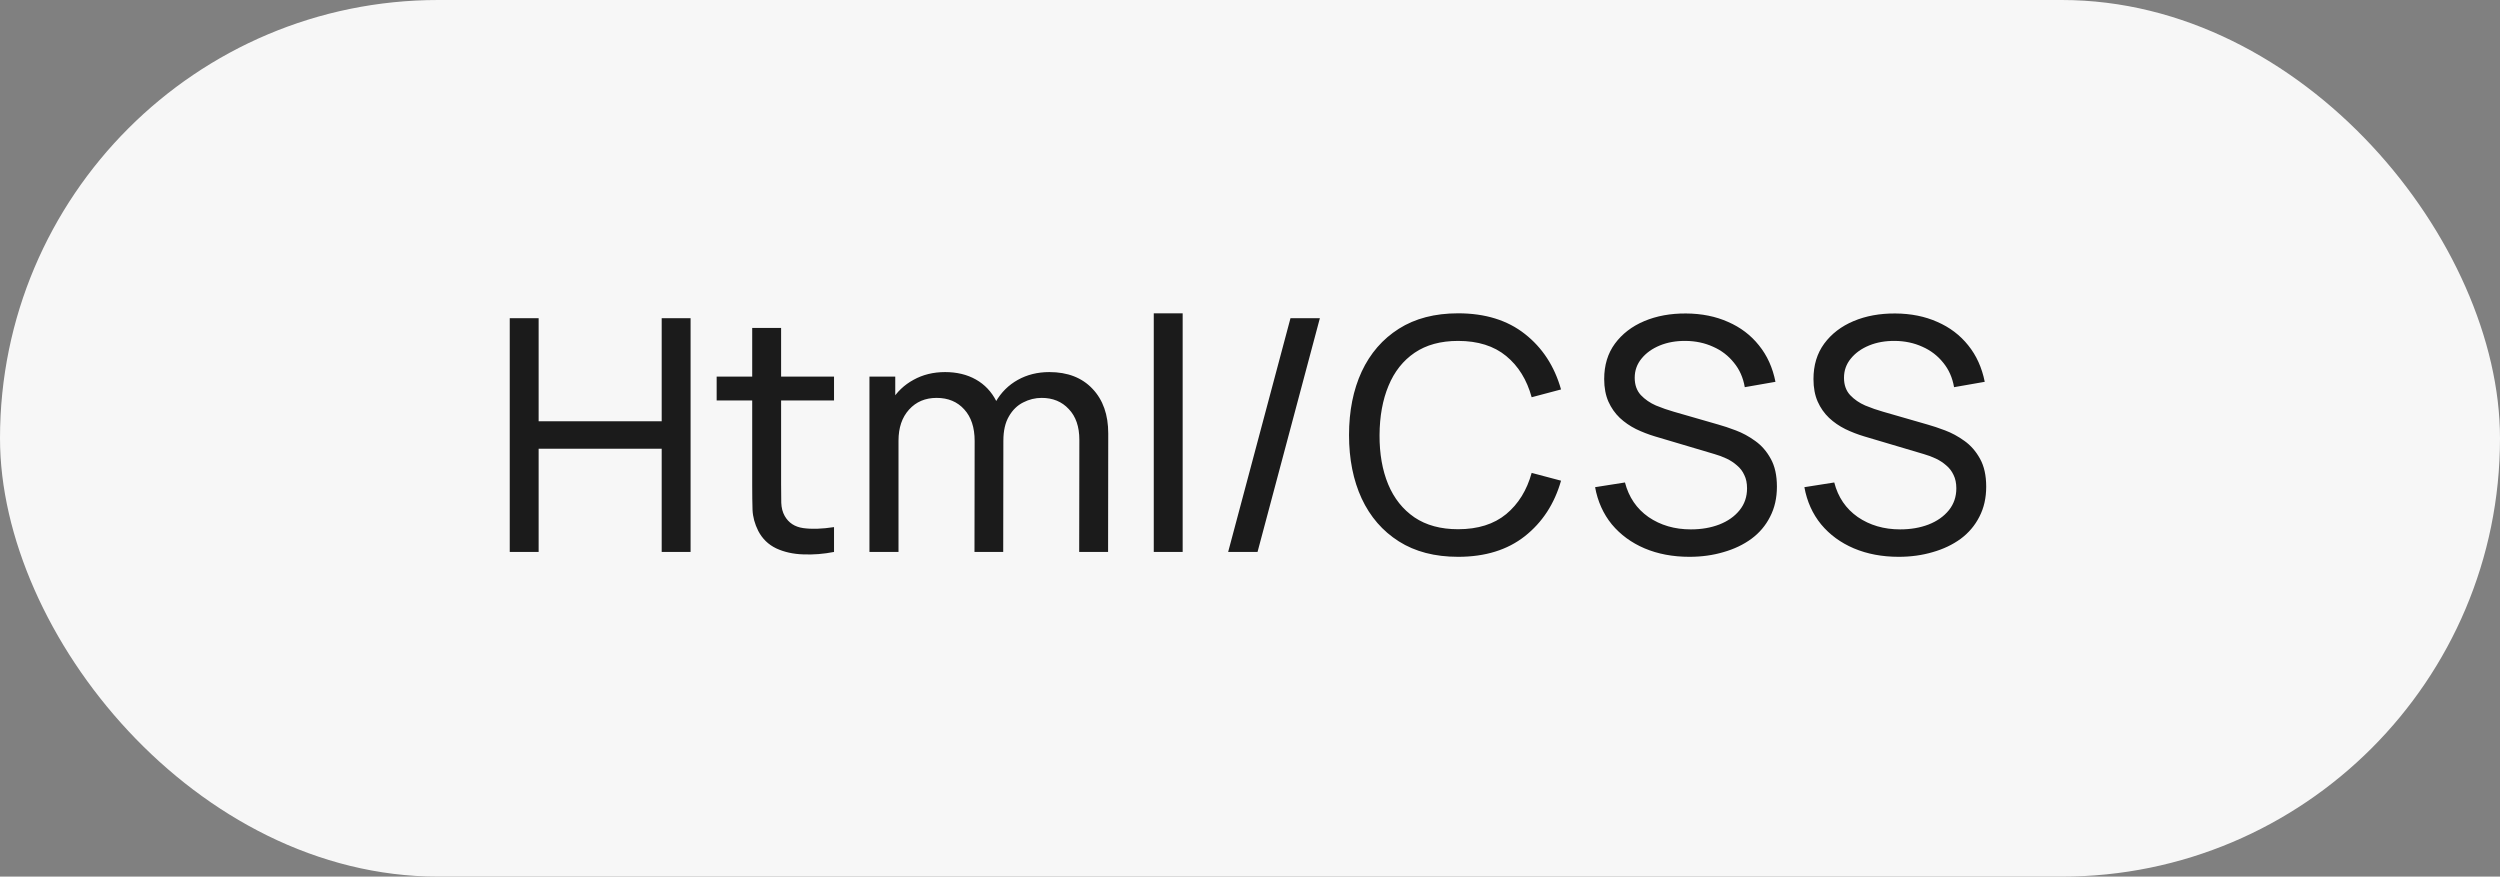
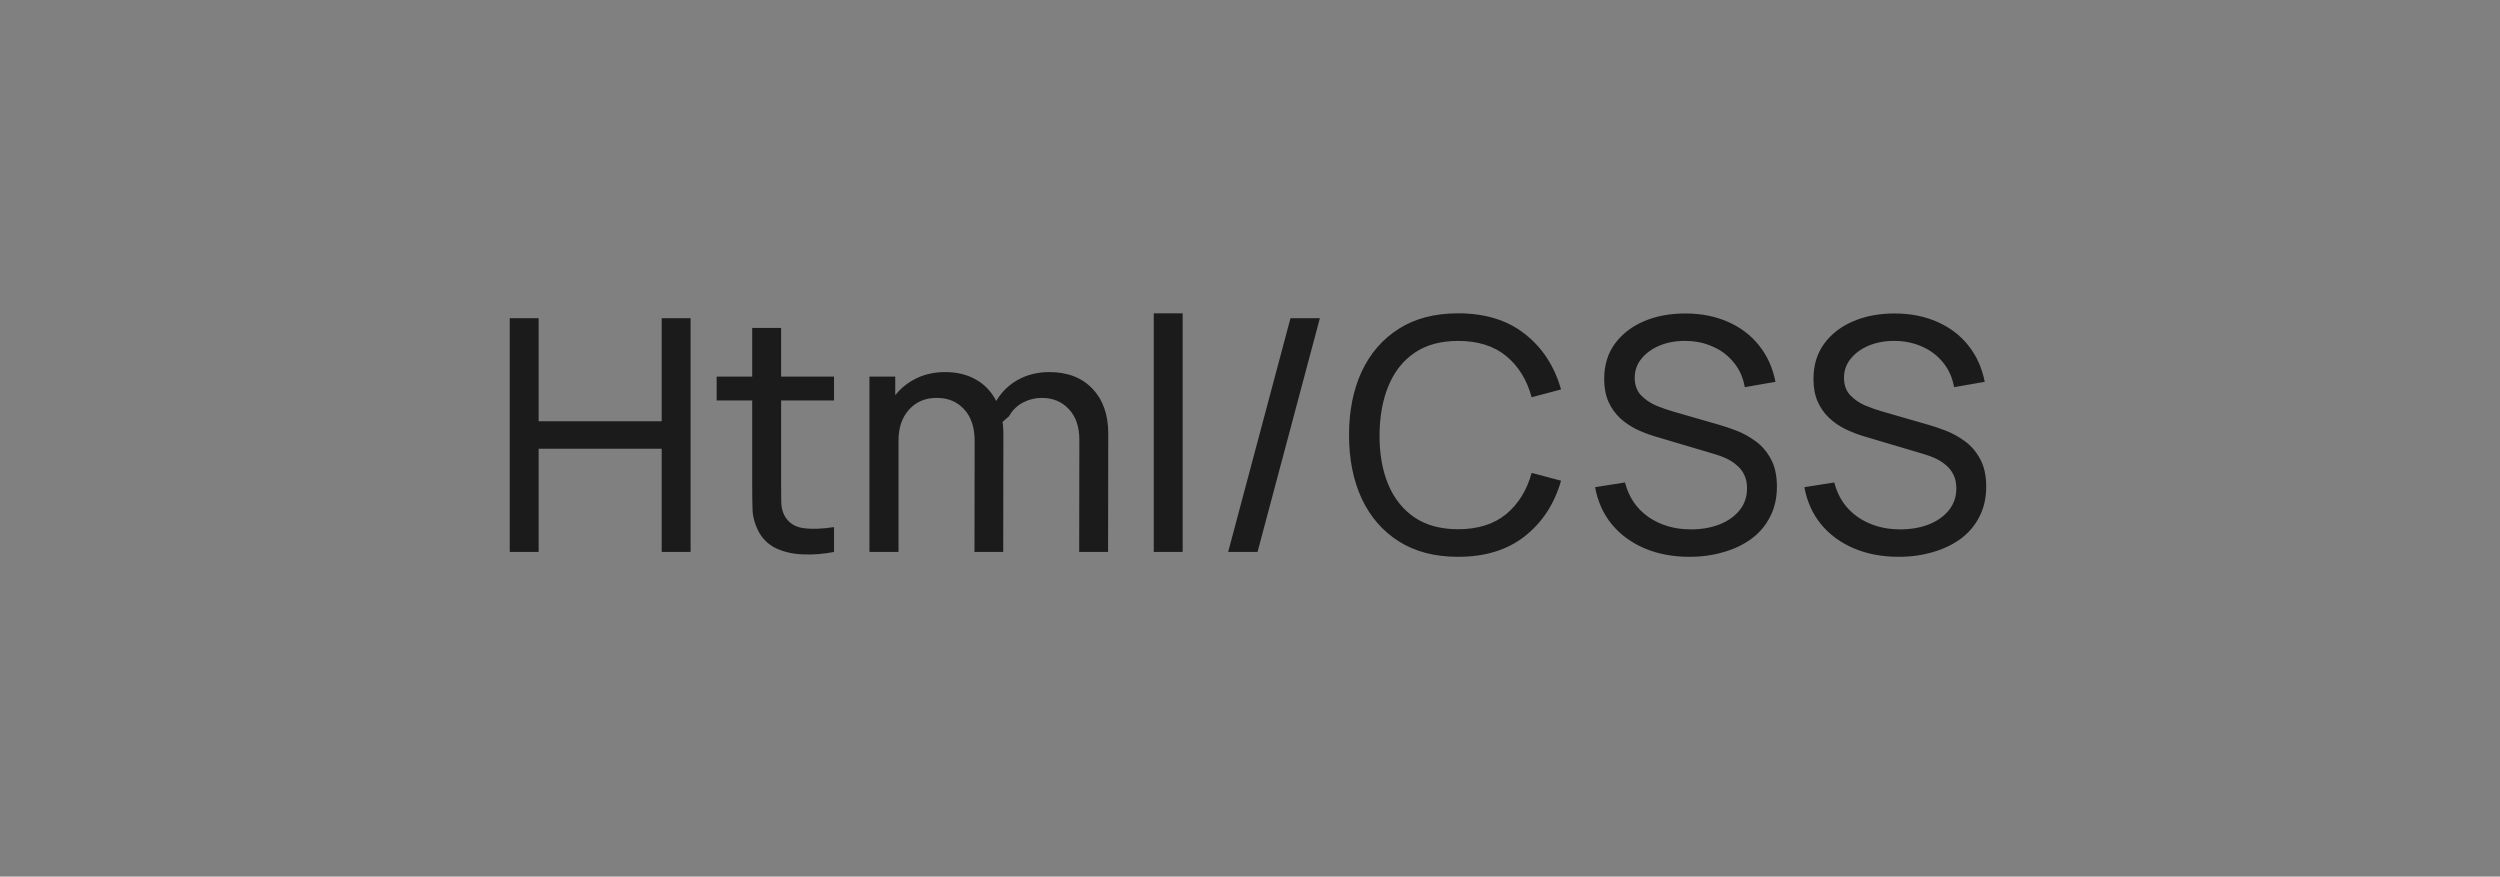
<svg xmlns="http://www.w3.org/2000/svg" width="77" height="27" viewBox="0 0 77 27" fill="none">
  <rect x="0" y="0" width="77" height="27" fill="#808080" stroke="none" />
-   <rect width="77" height="27" rx="13.5" fill="#F7F7F7" />
-   <path d="M15.7 17V9.8H16.59V12.975H20.38V9.8H21.27V17H20.38V13.82H16.59V17H15.7ZM25.688 17C25.368 17.063 25.051 17.088 24.738 17.075C24.428 17.065 24.151 17.003 23.908 16.89C23.664 16.773 23.479 16.593 23.353 16.35C23.246 16.137 23.188 15.922 23.178 15.705C23.171 15.485 23.168 15.237 23.168 14.96V10.1H24.058V14.92C24.058 15.14 24.059 15.328 24.063 15.485C24.069 15.642 24.104 15.777 24.168 15.89C24.288 16.103 24.478 16.228 24.738 16.265C25.001 16.302 25.318 16.292 25.688 16.235V17ZM22.073 12.335V11.6H25.688V12.335H22.073ZM33.239 17L33.244 13.545C33.244 13.142 33.136 12.827 32.919 12.6C32.706 12.37 32.427 12.255 32.084 12.255C31.884 12.255 31.694 12.302 31.514 12.395C31.334 12.485 31.187 12.628 31.074 12.825C30.961 13.018 30.904 13.267 30.904 13.57L30.434 13.38C30.427 12.997 30.506 12.662 30.669 12.375C30.836 12.085 31.062 11.86 31.349 11.7C31.636 11.54 31.959 11.46 32.319 11.46C32.882 11.46 33.326 11.632 33.649 11.975C33.972 12.315 34.134 12.773 34.134 13.35L34.129 17H33.239ZM26.779 17V11.6H27.574V13.045H27.674V17H26.779ZM30.014 17L30.019 13.58C30.019 13.167 29.912 12.843 29.699 12.61C29.486 12.373 29.202 12.255 28.849 12.255C28.499 12.255 28.216 12.375 27.999 12.615C27.782 12.855 27.674 13.173 27.674 13.57L27.204 13.29C27.204 12.94 27.287 12.627 27.454 12.35C27.621 12.073 27.847 11.857 28.134 11.7C28.421 11.54 28.746 11.46 29.109 11.46C29.472 11.46 29.789 11.537 30.059 11.69C30.329 11.843 30.537 12.063 30.684 12.35C30.831 12.633 30.904 12.972 30.904 13.365L30.899 17H30.014ZM35.536 17V9.65H36.426V17H35.536ZM39.747 9.8H40.652L38.732 17H37.827L39.747 9.8ZM44.91 17.15C44.193 17.15 43.585 16.992 43.085 16.675C42.585 16.358 42.203 15.918 41.94 15.355C41.68 14.792 41.55 14.14 41.55 13.4C41.55 12.66 41.68 12.008 41.94 11.445C42.203 10.882 42.585 10.442 43.085 10.125C43.585 9.808 44.193 9.65 44.91 9.65C45.743 9.65 46.428 9.862 46.965 10.285C47.505 10.708 47.877 11.278 48.08 11.995L47.175 12.235C47.028 11.698 46.767 11.275 46.39 10.965C46.013 10.655 45.52 10.5 44.91 10.5C44.373 10.5 43.927 10.622 43.57 10.865C43.213 11.108 42.945 11.448 42.765 11.885C42.585 12.318 42.493 12.823 42.49 13.4C42.487 13.973 42.575 14.478 42.755 14.915C42.935 15.348 43.205 15.688 43.565 15.935C43.925 16.178 44.373 16.3 44.91 16.3C45.52 16.3 46.013 16.145 46.39 15.835C46.767 15.522 47.028 15.098 47.175 14.565L48.08 14.805C47.877 15.518 47.505 16.088 46.965 16.515C46.428 16.938 45.743 17.15 44.91 17.15ZM52.034 17.15C51.524 17.15 51.064 17.063 50.654 16.89C50.248 16.717 49.911 16.47 49.644 16.15C49.381 15.827 49.209 15.445 49.129 15.005L50.049 14.86C50.166 15.313 50.408 15.668 50.774 15.925C51.144 16.178 51.579 16.305 52.079 16.305C52.403 16.305 52.694 16.255 52.954 16.155C53.218 16.052 53.426 15.905 53.579 15.715C53.733 15.525 53.809 15.3 53.809 15.04C53.809 14.88 53.781 14.743 53.724 14.63C53.671 14.513 53.596 14.415 53.499 14.335C53.406 14.252 53.299 14.182 53.179 14.125C53.059 14.068 52.934 14.022 52.804 13.985L50.969 13.44C50.769 13.38 50.576 13.305 50.389 13.215C50.203 13.122 50.036 13.007 49.889 12.87C49.743 12.73 49.626 12.563 49.539 12.37C49.453 12.173 49.409 11.942 49.409 11.675C49.409 11.248 49.519 10.885 49.739 10.585C49.963 10.282 50.264 10.05 50.644 9.89C51.024 9.73 51.453 9.652 51.929 9.655C52.413 9.658 52.844 9.745 53.224 9.915C53.608 10.082 53.924 10.322 54.174 10.635C54.428 10.948 54.598 11.323 54.684 11.76L53.739 11.925C53.689 11.632 53.578 11.38 53.404 11.17C53.234 10.957 53.021 10.793 52.764 10.68C52.508 10.563 52.226 10.503 51.919 10.5C51.626 10.497 51.361 10.543 51.124 10.64C50.888 10.737 50.699 10.872 50.559 11.045C50.419 11.215 50.349 11.412 50.349 11.635C50.349 11.855 50.413 12.033 50.539 12.17C50.666 12.303 50.821 12.41 51.004 12.49C51.191 12.567 51.373 12.63 51.549 12.68L52.919 13.075C53.076 13.118 53.256 13.178 53.459 13.255C53.666 13.332 53.866 13.44 54.059 13.58C54.253 13.717 54.413 13.9 54.539 14.13C54.666 14.357 54.729 14.643 54.729 14.99C54.729 15.337 54.659 15.645 54.519 15.915C54.383 16.185 54.191 16.412 53.944 16.595C53.698 16.775 53.411 16.912 53.084 17.005C52.758 17.102 52.408 17.15 52.034 17.15ZM58.48 17.15C57.97 17.15 57.51 17.063 57.1 16.89C56.693 16.717 56.356 16.47 56.09 16.15C55.826 15.827 55.655 15.445 55.575 15.005L56.495 14.86C56.611 15.313 56.853 15.668 57.22 15.925C57.59 16.178 58.025 16.305 58.525 16.305C58.848 16.305 59.14 16.255 59.4 16.155C59.663 16.052 59.871 15.905 60.025 15.715C60.178 15.525 60.255 15.3 60.255 15.04C60.255 14.88 60.226 14.743 60.17 14.63C60.116 14.513 60.041 14.415 59.945 14.335C59.851 14.252 59.745 14.182 59.625 14.125C59.505 14.068 59.38 14.022 59.25 13.985L57.415 13.44C57.215 13.38 57.021 13.305 56.835 13.215C56.648 13.122 56.481 13.007 56.335 12.87C56.188 12.73 56.071 12.563 55.985 12.37C55.898 12.173 55.855 11.942 55.855 11.675C55.855 11.248 55.965 10.885 56.185 10.585C56.408 10.282 56.71 10.05 57.09 9.89C57.47 9.73 57.898 9.652 58.375 9.655C58.858 9.658 59.29 9.745 59.67 9.915C60.053 10.082 60.37 10.322 60.62 10.635C60.873 10.948 61.043 11.323 61.13 11.76L60.185 11.925C60.135 11.632 60.023 11.38 59.85 11.17C59.68 10.957 59.466 10.793 59.21 10.68C58.953 10.563 58.671 10.503 58.365 10.5C58.071 10.497 57.806 10.543 57.57 10.64C57.333 10.737 57.145 10.872 57.005 11.045C56.865 11.215 56.795 11.412 56.795 11.635C56.795 11.855 56.858 12.033 56.985 12.17C57.111 12.303 57.266 12.41 57.45 12.49C57.636 12.567 57.818 12.63 57.995 12.68L59.365 13.075C59.521 13.118 59.701 13.178 59.905 13.255C60.111 13.332 60.311 13.44 60.505 13.58C60.698 13.717 60.858 13.9 60.985 14.13C61.111 14.357 61.175 14.643 61.175 14.99C61.175 15.337 61.105 15.645 60.965 15.915C60.828 16.185 60.636 16.412 60.39 16.595C60.143 16.775 59.856 16.912 59.53 17.005C59.203 17.102 58.853 17.15 58.48 17.15Z" fill="#1B1B1B" />
+   <path d="M15.7 17V9.8H16.59V12.975H20.38V9.8H21.27V17H20.38V13.82H16.59V17H15.7ZM25.688 17C25.368 17.063 25.051 17.088 24.738 17.075C24.428 17.065 24.151 17.003 23.908 16.89C23.664 16.773 23.479 16.593 23.353 16.35C23.246 16.137 23.188 15.922 23.178 15.705C23.171 15.485 23.168 15.237 23.168 14.96V10.1H24.058V14.92C24.058 15.14 24.059 15.328 24.063 15.485C24.069 15.642 24.104 15.777 24.168 15.89C24.288 16.103 24.478 16.228 24.738 16.265C25.001 16.302 25.318 16.292 25.688 16.235V17ZM22.073 12.335V11.6H25.688V12.335H22.073ZM33.239 17L33.244 13.545C33.244 13.142 33.136 12.827 32.919 12.6C32.706 12.37 32.427 12.255 32.084 12.255C31.884 12.255 31.694 12.302 31.514 12.395C31.334 12.485 31.187 12.628 31.074 12.825L30.434 13.38C30.427 12.997 30.506 12.662 30.669 12.375C30.836 12.085 31.062 11.86 31.349 11.7C31.636 11.54 31.959 11.46 32.319 11.46C32.882 11.46 33.326 11.632 33.649 11.975C33.972 12.315 34.134 12.773 34.134 13.35L34.129 17H33.239ZM26.779 17V11.6H27.574V13.045H27.674V17H26.779ZM30.014 17L30.019 13.58C30.019 13.167 29.912 12.843 29.699 12.61C29.486 12.373 29.202 12.255 28.849 12.255C28.499 12.255 28.216 12.375 27.999 12.615C27.782 12.855 27.674 13.173 27.674 13.57L27.204 13.29C27.204 12.94 27.287 12.627 27.454 12.35C27.621 12.073 27.847 11.857 28.134 11.7C28.421 11.54 28.746 11.46 29.109 11.46C29.472 11.46 29.789 11.537 30.059 11.69C30.329 11.843 30.537 12.063 30.684 12.35C30.831 12.633 30.904 12.972 30.904 13.365L30.899 17H30.014ZM35.536 17V9.65H36.426V17H35.536ZM39.747 9.8H40.652L38.732 17H37.827L39.747 9.8ZM44.91 17.15C44.193 17.15 43.585 16.992 43.085 16.675C42.585 16.358 42.203 15.918 41.94 15.355C41.68 14.792 41.55 14.14 41.55 13.4C41.55 12.66 41.68 12.008 41.94 11.445C42.203 10.882 42.585 10.442 43.085 10.125C43.585 9.808 44.193 9.65 44.91 9.65C45.743 9.65 46.428 9.862 46.965 10.285C47.505 10.708 47.877 11.278 48.08 11.995L47.175 12.235C47.028 11.698 46.767 11.275 46.39 10.965C46.013 10.655 45.52 10.5 44.91 10.5C44.373 10.5 43.927 10.622 43.57 10.865C43.213 11.108 42.945 11.448 42.765 11.885C42.585 12.318 42.493 12.823 42.49 13.4C42.487 13.973 42.575 14.478 42.755 14.915C42.935 15.348 43.205 15.688 43.565 15.935C43.925 16.178 44.373 16.3 44.91 16.3C45.52 16.3 46.013 16.145 46.39 15.835C46.767 15.522 47.028 15.098 47.175 14.565L48.08 14.805C47.877 15.518 47.505 16.088 46.965 16.515C46.428 16.938 45.743 17.15 44.91 17.15ZM52.034 17.15C51.524 17.15 51.064 17.063 50.654 16.89C50.248 16.717 49.911 16.47 49.644 16.15C49.381 15.827 49.209 15.445 49.129 15.005L50.049 14.86C50.166 15.313 50.408 15.668 50.774 15.925C51.144 16.178 51.579 16.305 52.079 16.305C52.403 16.305 52.694 16.255 52.954 16.155C53.218 16.052 53.426 15.905 53.579 15.715C53.733 15.525 53.809 15.3 53.809 15.04C53.809 14.88 53.781 14.743 53.724 14.63C53.671 14.513 53.596 14.415 53.499 14.335C53.406 14.252 53.299 14.182 53.179 14.125C53.059 14.068 52.934 14.022 52.804 13.985L50.969 13.44C50.769 13.38 50.576 13.305 50.389 13.215C50.203 13.122 50.036 13.007 49.889 12.87C49.743 12.73 49.626 12.563 49.539 12.37C49.453 12.173 49.409 11.942 49.409 11.675C49.409 11.248 49.519 10.885 49.739 10.585C49.963 10.282 50.264 10.05 50.644 9.89C51.024 9.73 51.453 9.652 51.929 9.655C52.413 9.658 52.844 9.745 53.224 9.915C53.608 10.082 53.924 10.322 54.174 10.635C54.428 10.948 54.598 11.323 54.684 11.76L53.739 11.925C53.689 11.632 53.578 11.38 53.404 11.17C53.234 10.957 53.021 10.793 52.764 10.68C52.508 10.563 52.226 10.503 51.919 10.5C51.626 10.497 51.361 10.543 51.124 10.64C50.888 10.737 50.699 10.872 50.559 11.045C50.419 11.215 50.349 11.412 50.349 11.635C50.349 11.855 50.413 12.033 50.539 12.17C50.666 12.303 50.821 12.41 51.004 12.49C51.191 12.567 51.373 12.63 51.549 12.68L52.919 13.075C53.076 13.118 53.256 13.178 53.459 13.255C53.666 13.332 53.866 13.44 54.059 13.58C54.253 13.717 54.413 13.9 54.539 14.13C54.666 14.357 54.729 14.643 54.729 14.99C54.729 15.337 54.659 15.645 54.519 15.915C54.383 16.185 54.191 16.412 53.944 16.595C53.698 16.775 53.411 16.912 53.084 17.005C52.758 17.102 52.408 17.15 52.034 17.15ZM58.48 17.15C57.97 17.15 57.51 17.063 57.1 16.89C56.693 16.717 56.356 16.47 56.09 16.15C55.826 15.827 55.655 15.445 55.575 15.005L56.495 14.86C56.611 15.313 56.853 15.668 57.22 15.925C57.59 16.178 58.025 16.305 58.525 16.305C58.848 16.305 59.14 16.255 59.4 16.155C59.663 16.052 59.871 15.905 60.025 15.715C60.178 15.525 60.255 15.3 60.255 15.04C60.255 14.88 60.226 14.743 60.17 14.63C60.116 14.513 60.041 14.415 59.945 14.335C59.851 14.252 59.745 14.182 59.625 14.125C59.505 14.068 59.38 14.022 59.25 13.985L57.415 13.44C57.215 13.38 57.021 13.305 56.835 13.215C56.648 13.122 56.481 13.007 56.335 12.87C56.188 12.73 56.071 12.563 55.985 12.37C55.898 12.173 55.855 11.942 55.855 11.675C55.855 11.248 55.965 10.885 56.185 10.585C56.408 10.282 56.71 10.05 57.09 9.89C57.47 9.73 57.898 9.652 58.375 9.655C58.858 9.658 59.29 9.745 59.67 9.915C60.053 10.082 60.37 10.322 60.62 10.635C60.873 10.948 61.043 11.323 61.13 11.76L60.185 11.925C60.135 11.632 60.023 11.38 59.85 11.17C59.68 10.957 59.466 10.793 59.21 10.68C58.953 10.563 58.671 10.503 58.365 10.5C58.071 10.497 57.806 10.543 57.57 10.64C57.333 10.737 57.145 10.872 57.005 11.045C56.865 11.215 56.795 11.412 56.795 11.635C56.795 11.855 56.858 12.033 56.985 12.17C57.111 12.303 57.266 12.41 57.45 12.49C57.636 12.567 57.818 12.63 57.995 12.68L59.365 13.075C59.521 13.118 59.701 13.178 59.905 13.255C60.111 13.332 60.311 13.44 60.505 13.58C60.698 13.717 60.858 13.9 60.985 14.13C61.111 14.357 61.175 14.643 61.175 14.99C61.175 15.337 61.105 15.645 60.965 15.915C60.828 16.185 60.636 16.412 60.39 16.595C60.143 16.775 59.856 16.912 59.53 17.005C59.203 17.102 58.853 17.15 58.48 17.15Z" fill="#1B1B1B" />
</svg>